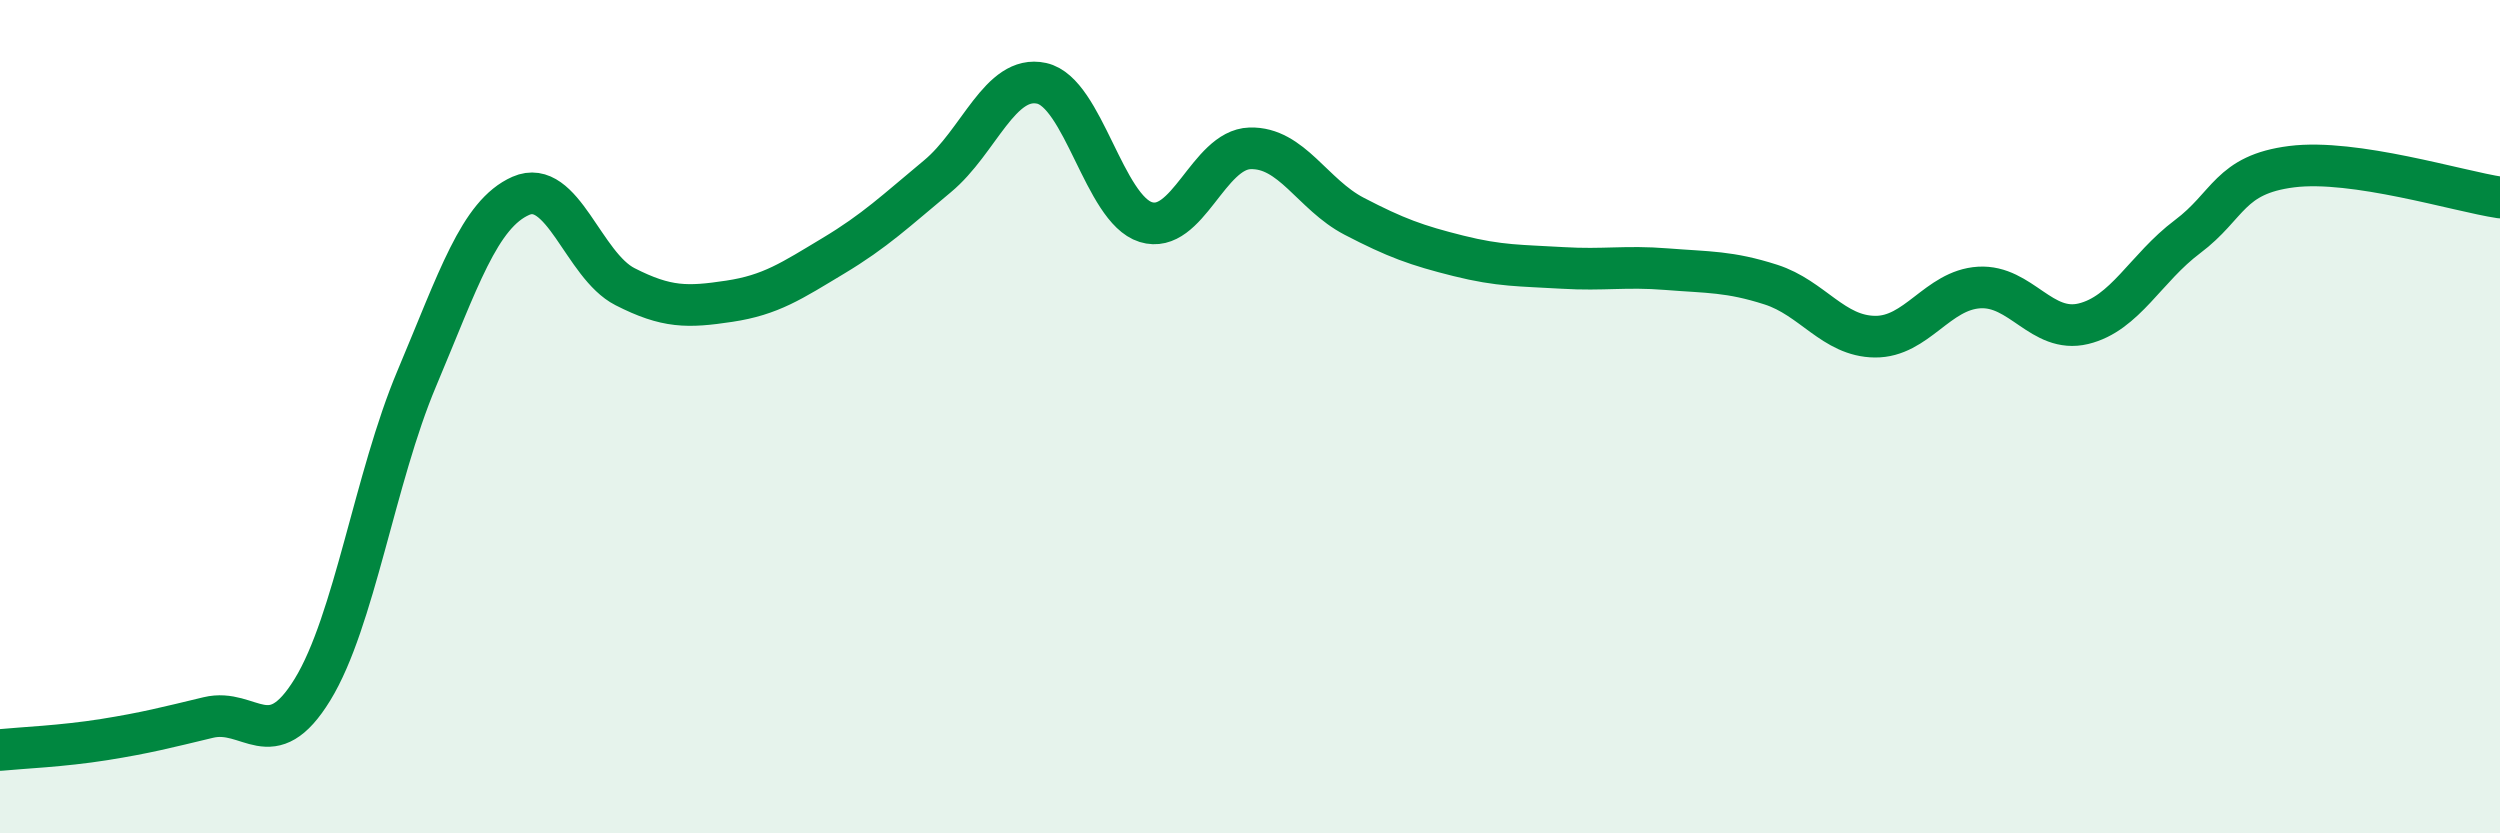
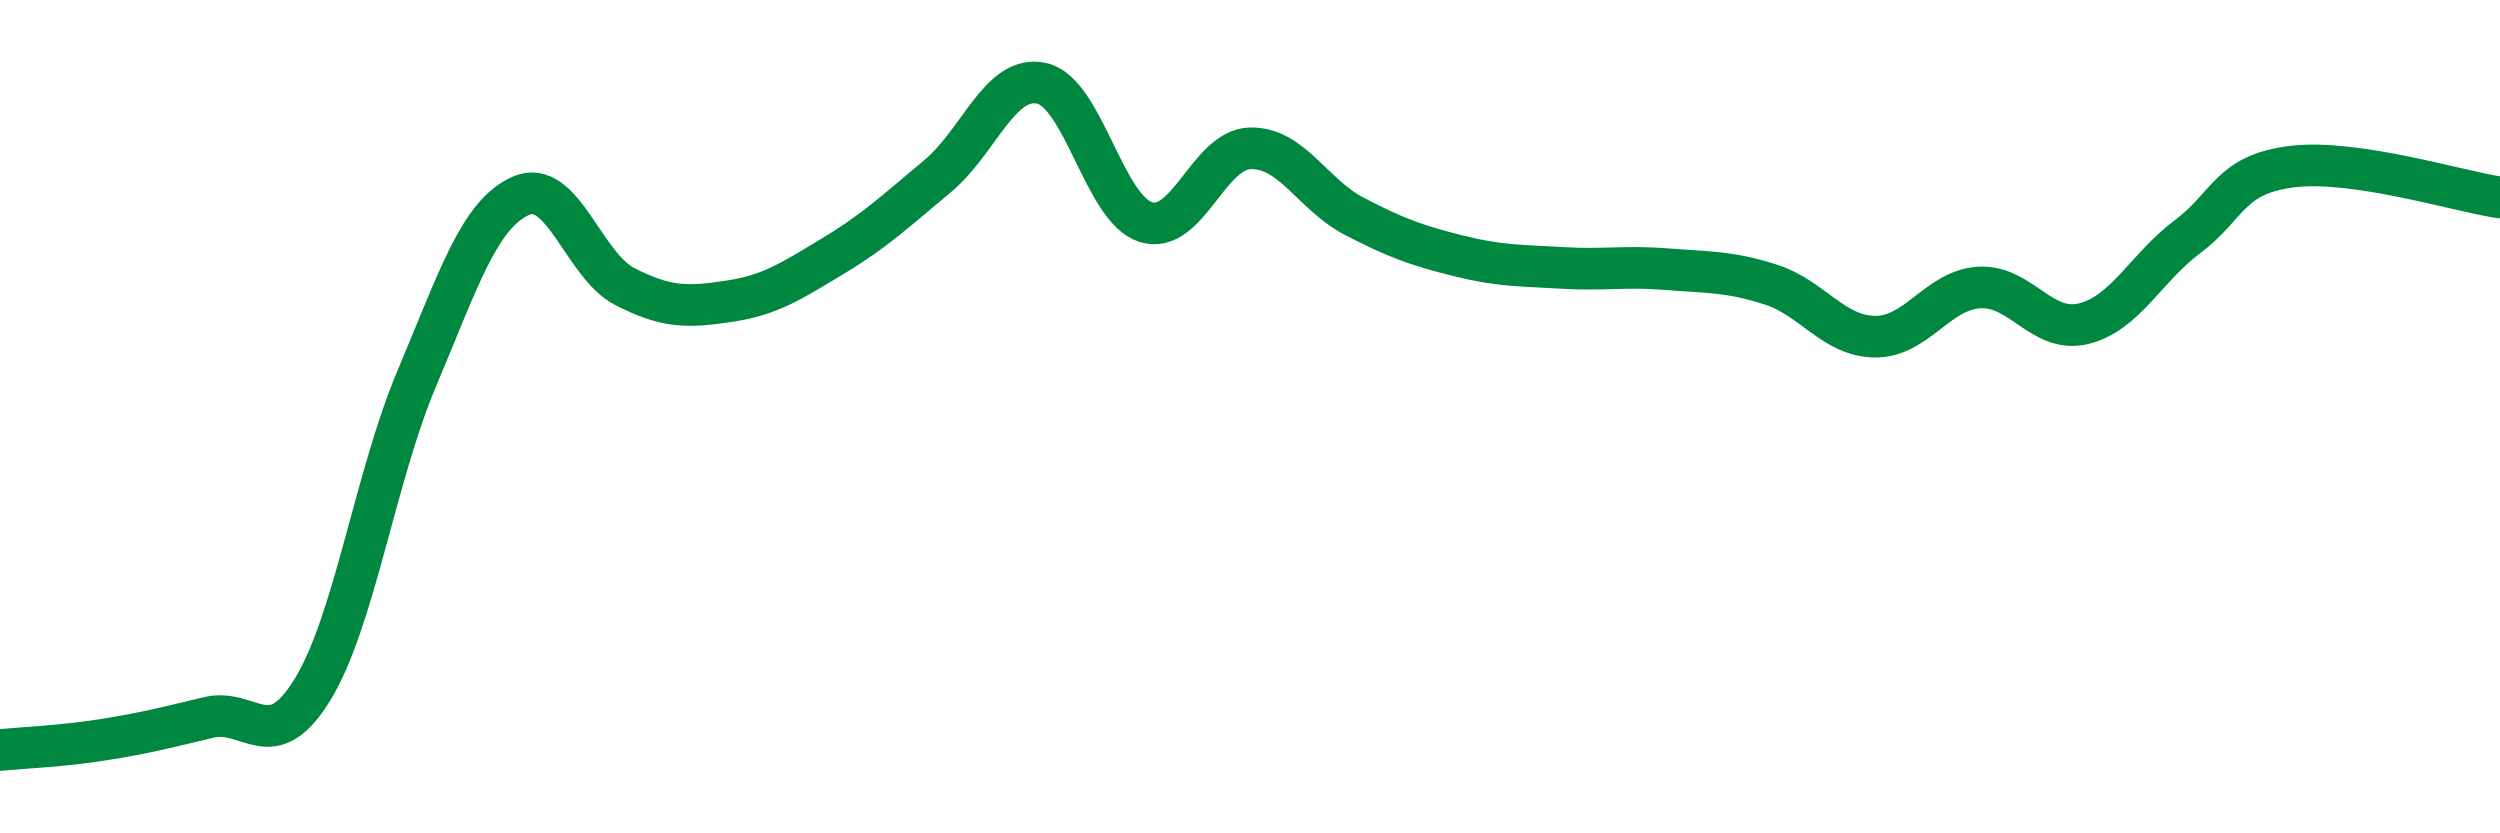
<svg xmlns="http://www.w3.org/2000/svg" width="60" height="20" viewBox="0 0 60 20">
-   <path d="M 0,18 C 0.5,17.95 1.5,17.91 2.5,17.75 C 3.5,17.59 4,17.46 5,17.22 C 6,16.98 6.5,18.18 7.5,16.55 C 8.5,14.92 9,11.46 10,9.09 C 11,6.72 11.5,5.14 12.5,4.7 C 13.5,4.26 14,6.37 15,6.88 C 16,7.39 16.5,7.38 17.5,7.23 C 18.5,7.08 19,6.74 20,6.14 C 21,5.54 21.5,5.06 22.5,4.23 C 23.5,3.4 24,1.78 25,2 C 26,2.22 26.5,5.02 27.5,5.33 C 28.5,5.64 29,3.59 30,3.56 C 31,3.53 31.5,4.67 32.5,5.19 C 33.5,5.71 34,5.89 35,6.14 C 36,6.39 36.5,6.37 37.5,6.43 C 38.5,6.49 39,6.38 40,6.46 C 41,6.54 41.5,6.51 42.5,6.83 C 43.5,7.15 44,8.07 45,8.08 C 46,8.09 46.5,6.96 47.5,6.9 C 48.5,6.84 49,8.01 50,7.77 C 51,7.53 51.5,6.43 52.5,5.68 C 53.5,4.93 53.5,4.19 55,4 C 56.5,3.81 59,4.59 60,4.74L60 20L0 20Z" fill="#008740" opacity="0.1" stroke-linecap="round" stroke-linejoin="round" />
  <path d="M 0,18 C 0.5,17.95 1.5,17.91 2.5,17.75 C 3.5,17.59 4,17.46 5,17.22 C 6,16.98 6.5,18.18 7.5,16.55 C 8.5,14.92 9,11.46 10,9.09 C 11,6.72 11.5,5.14 12.5,4.7 C 13.5,4.26 14,6.37 15,6.88 C 16,7.39 16.5,7.38 17.5,7.23 C 18.5,7.08 19,6.74 20,6.14 C 21,5.54 21.5,5.06 22.5,4.23 C 23.5,3.4 24,1.78 25,2 C 26,2.22 26.5,5.02 27.5,5.33 C 28.5,5.64 29,3.59 30,3.56 C 31,3.53 31.5,4.67 32.5,5.19 C 33.5,5.71 34,5.89 35,6.14 C 36,6.39 36.5,6.37 37.5,6.43 C 38.5,6.49 39,6.38 40,6.46 C 41,6.54 41.5,6.51 42.5,6.83 C 43.5,7.15 44,8.07 45,8.08 C 46,8.09 46.5,6.96 47.5,6.9 C 48.5,6.84 49,8.01 50,7.77 C 51,7.53 51.5,6.43 52.5,5.68 C 53.5,4.93 53.5,4.19 55,4 C 56.5,3.81 59,4.59 60,4.74" stroke="#008740" stroke-width="1" fill="none" stroke-linecap="round" stroke-linejoin="round" />
</svg>